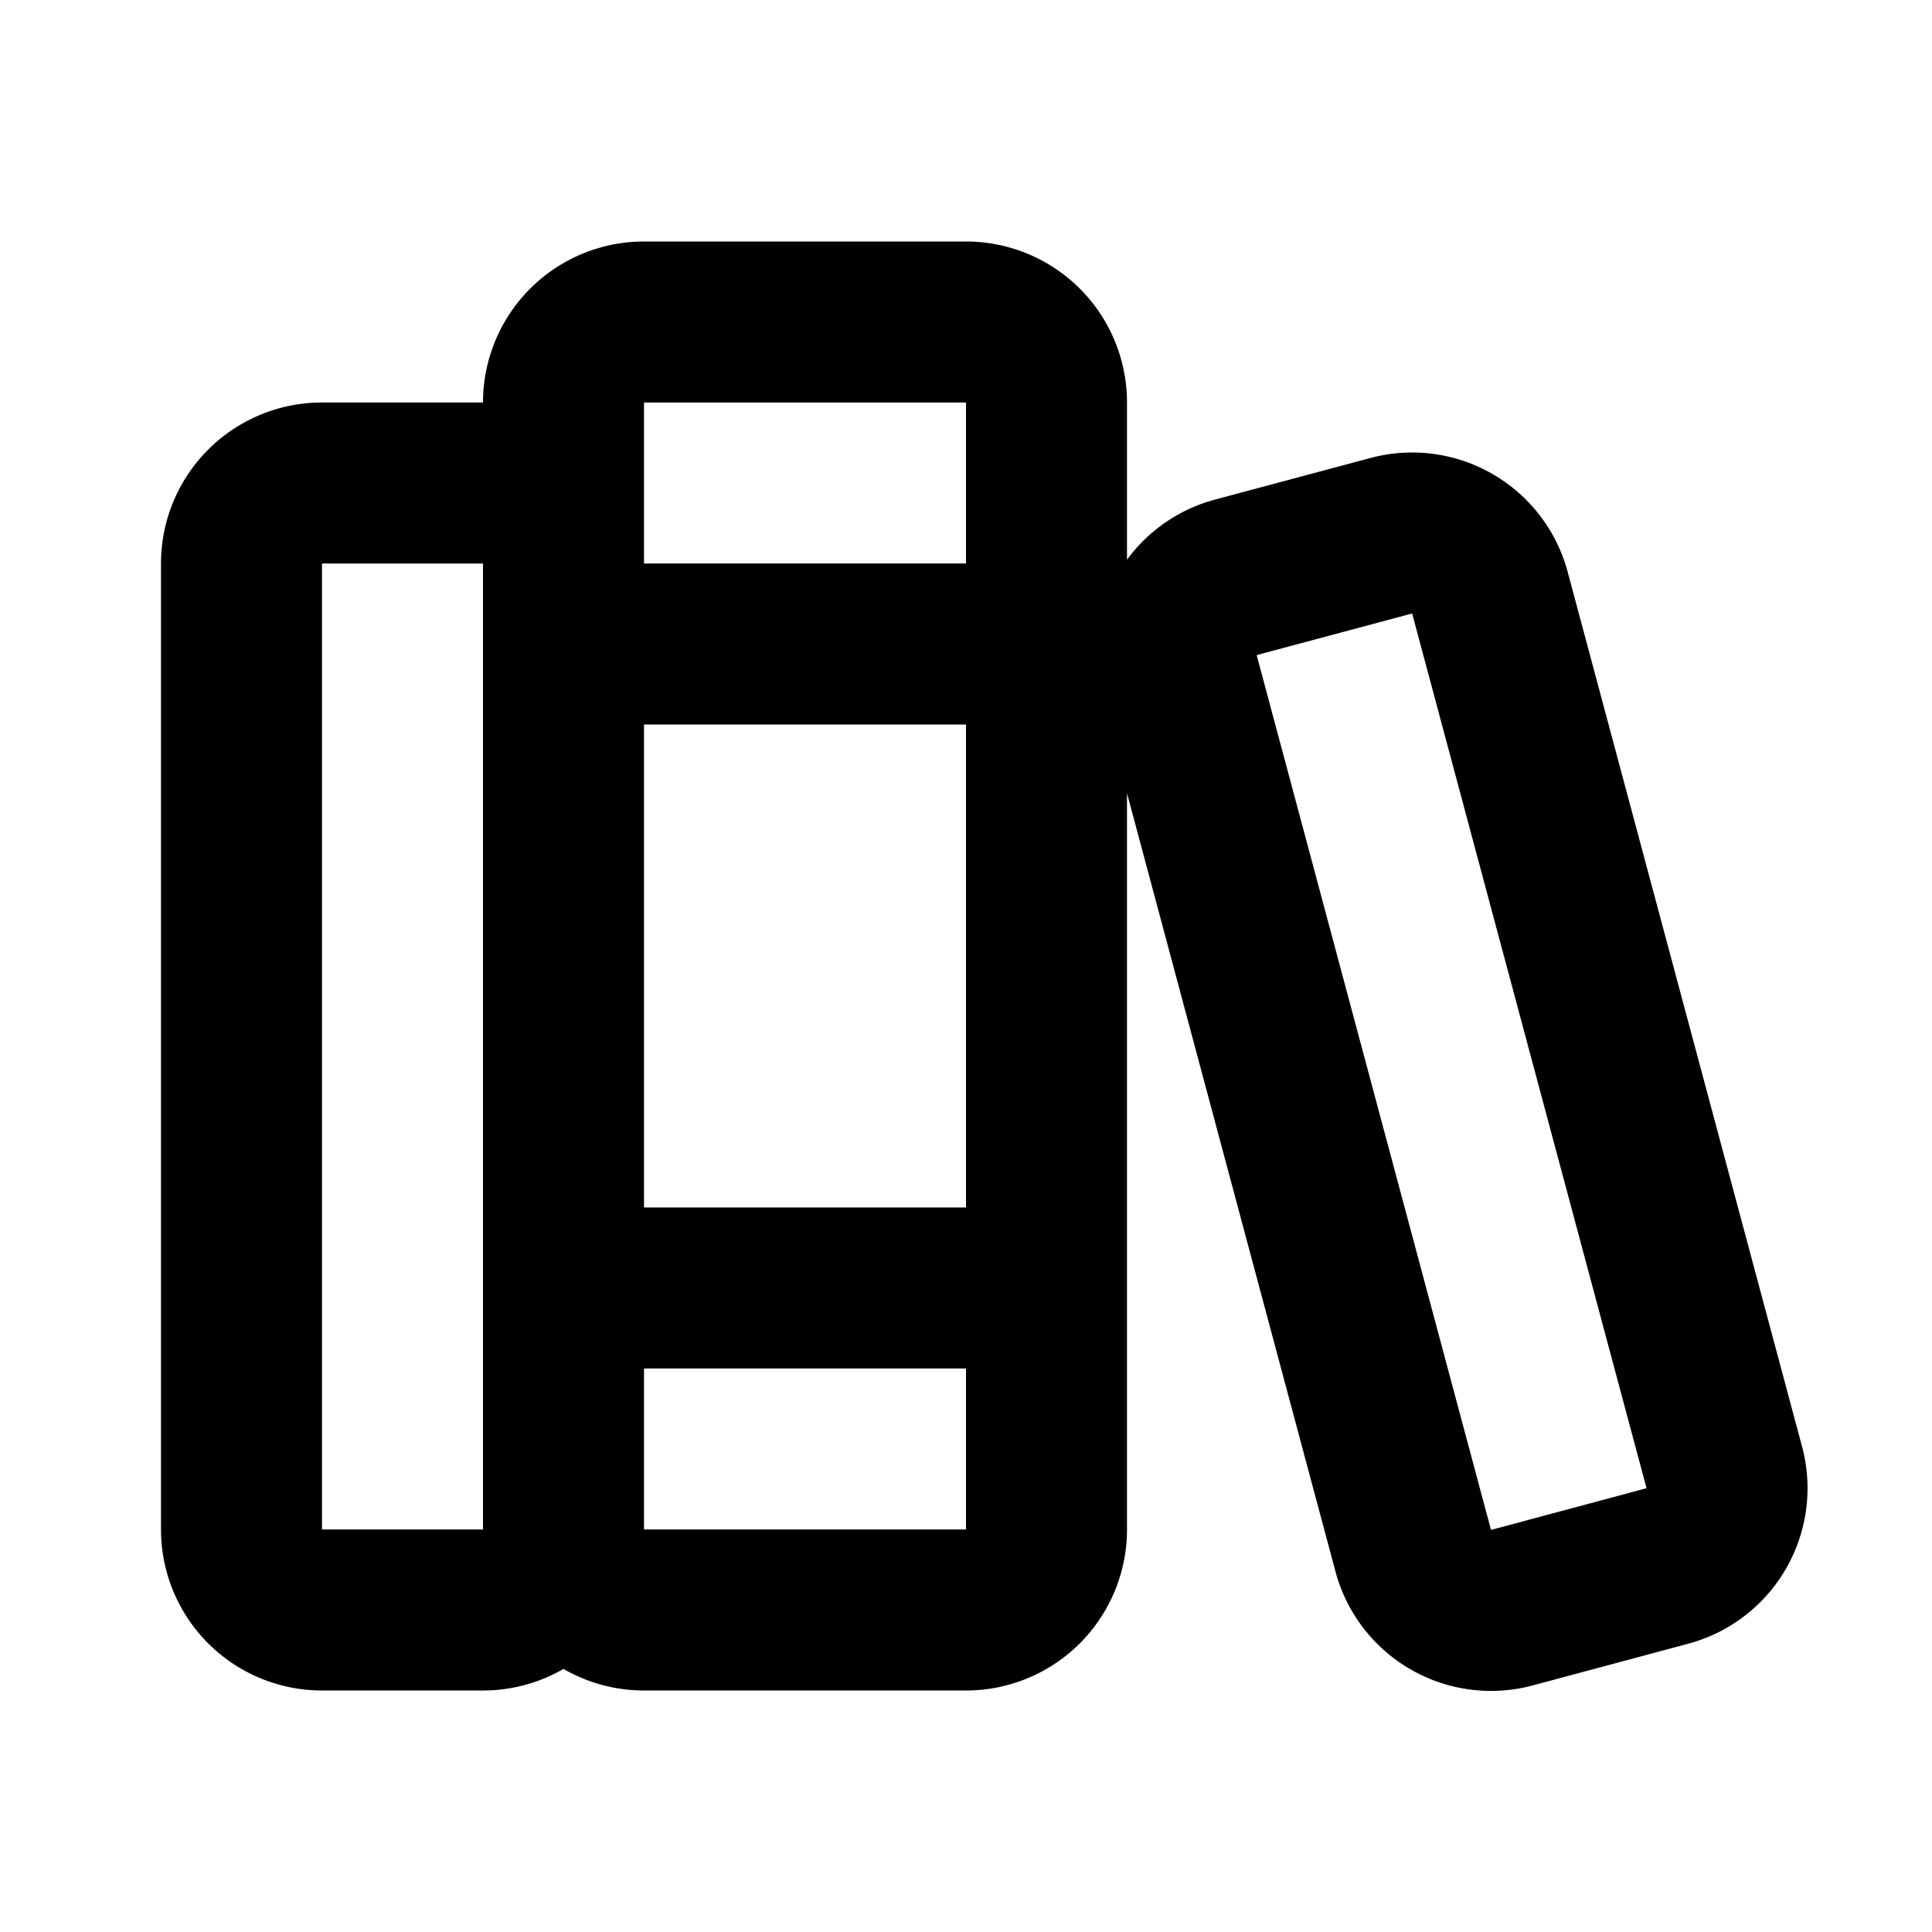
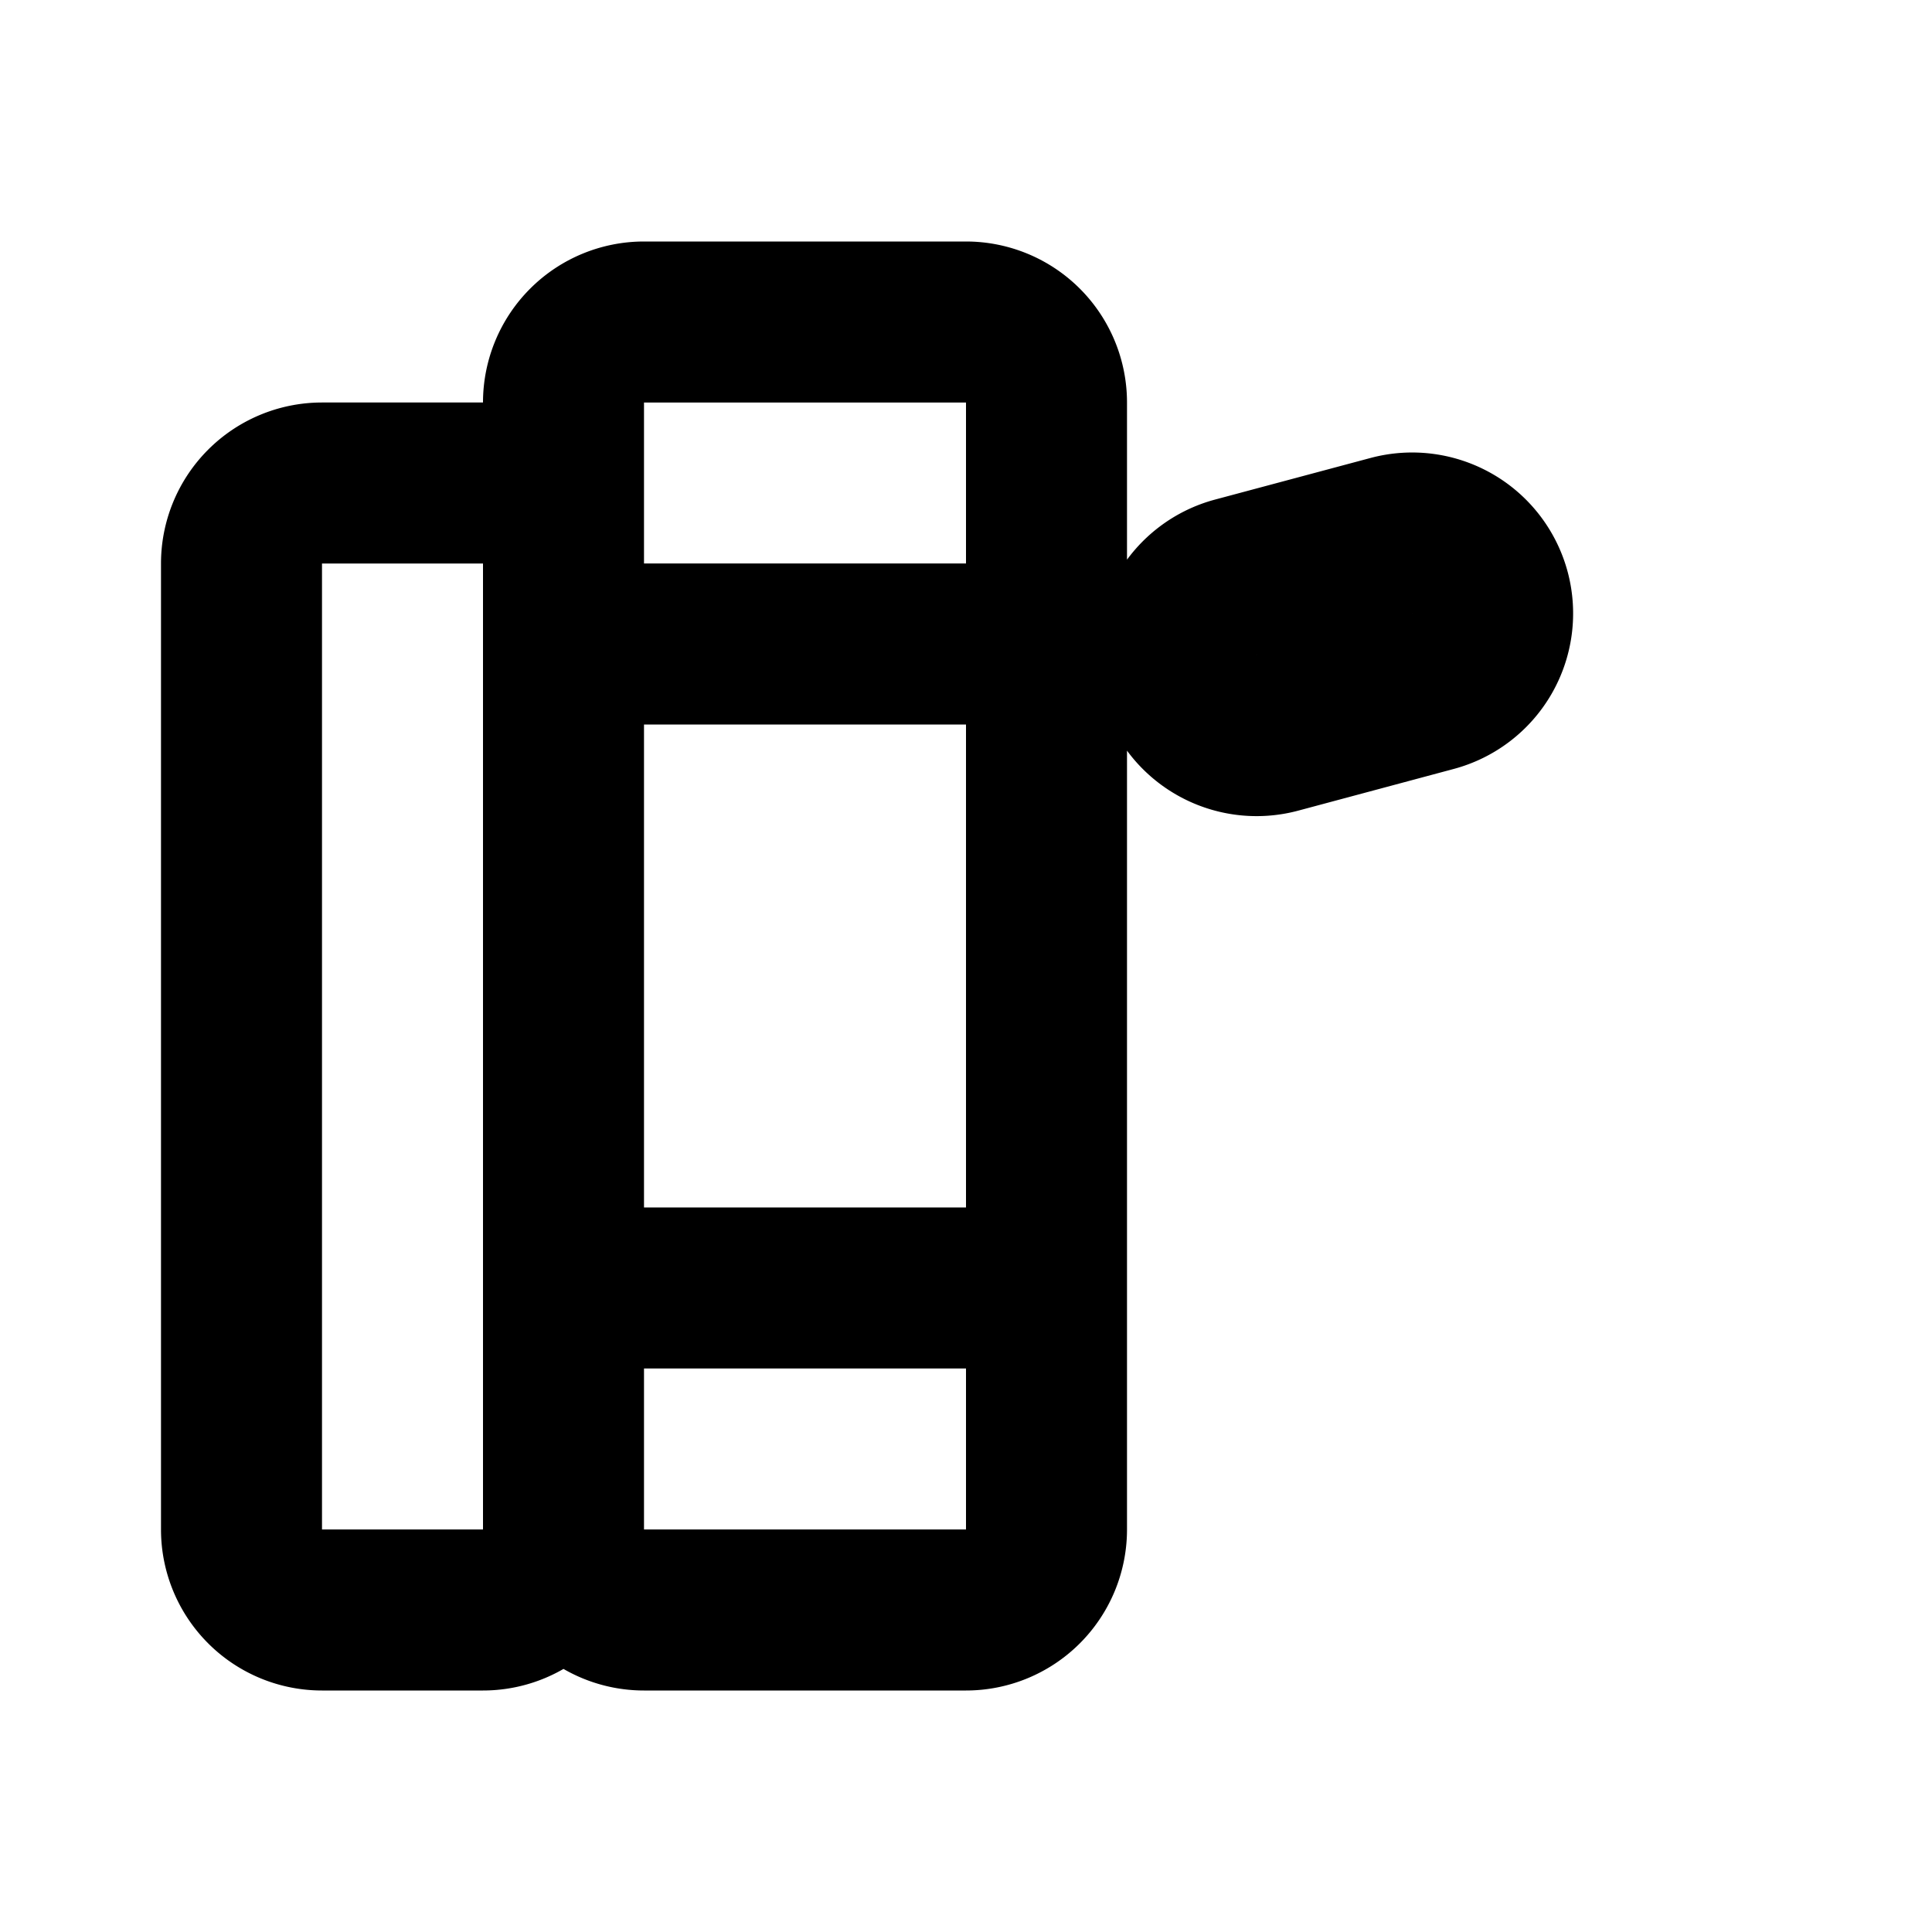
<svg xmlns="http://www.w3.org/2000/svg" fill="none" viewBox="0 0 24 24">
-   <path stroke="currentColor" stroke-linecap="square" stroke-linejoin="round" stroke-width="2" d="M7 19V7a1 1 0 0 0-1-1H4a1 1 0 0 0-1 1v12a1 1 0 0 0 1 1h2a1 1 0 0 0 1-1Zm0 0V5a1 1 0 0 1 1-1h4a1 1 0 0 1 1 1v14a1 1 0 0 1-1 1H8a1 1 0 0 1-1-1ZM7 8h6m-6 8h6m2.352-8.828 1.932-.517a1 1 0 0 1 1.224.707l2.912 10.867a1 1 0 0 1-.707 1.224l-1.932.518a1 1 0 0 1-1.225-.707L14.645 8.397a1 1 0 0 1 .707-1.225Z" />
+   <path stroke="currentColor" stroke-linecap="square" stroke-linejoin="round" stroke-width="2" d="M7 19V7a1 1 0 0 0-1-1H4a1 1 0 0 0-1 1v12a1 1 0 0 0 1 1h2a1 1 0 0 0 1-1Zm0 0V5a1 1 0 0 1 1-1h4a1 1 0 0 1 1 1v14a1 1 0 0 1-1 1H8a1 1 0 0 1-1-1ZM7 8h6m-6 8h6m2.352-8.828 1.932-.517a1 1 0 0 1 1.224.707a1 1 0 0 1-.707 1.224l-1.932.518a1 1 0 0 1-1.225-.707L14.645 8.397a1 1 0 0 1 .707-1.225Z" />
</svg>